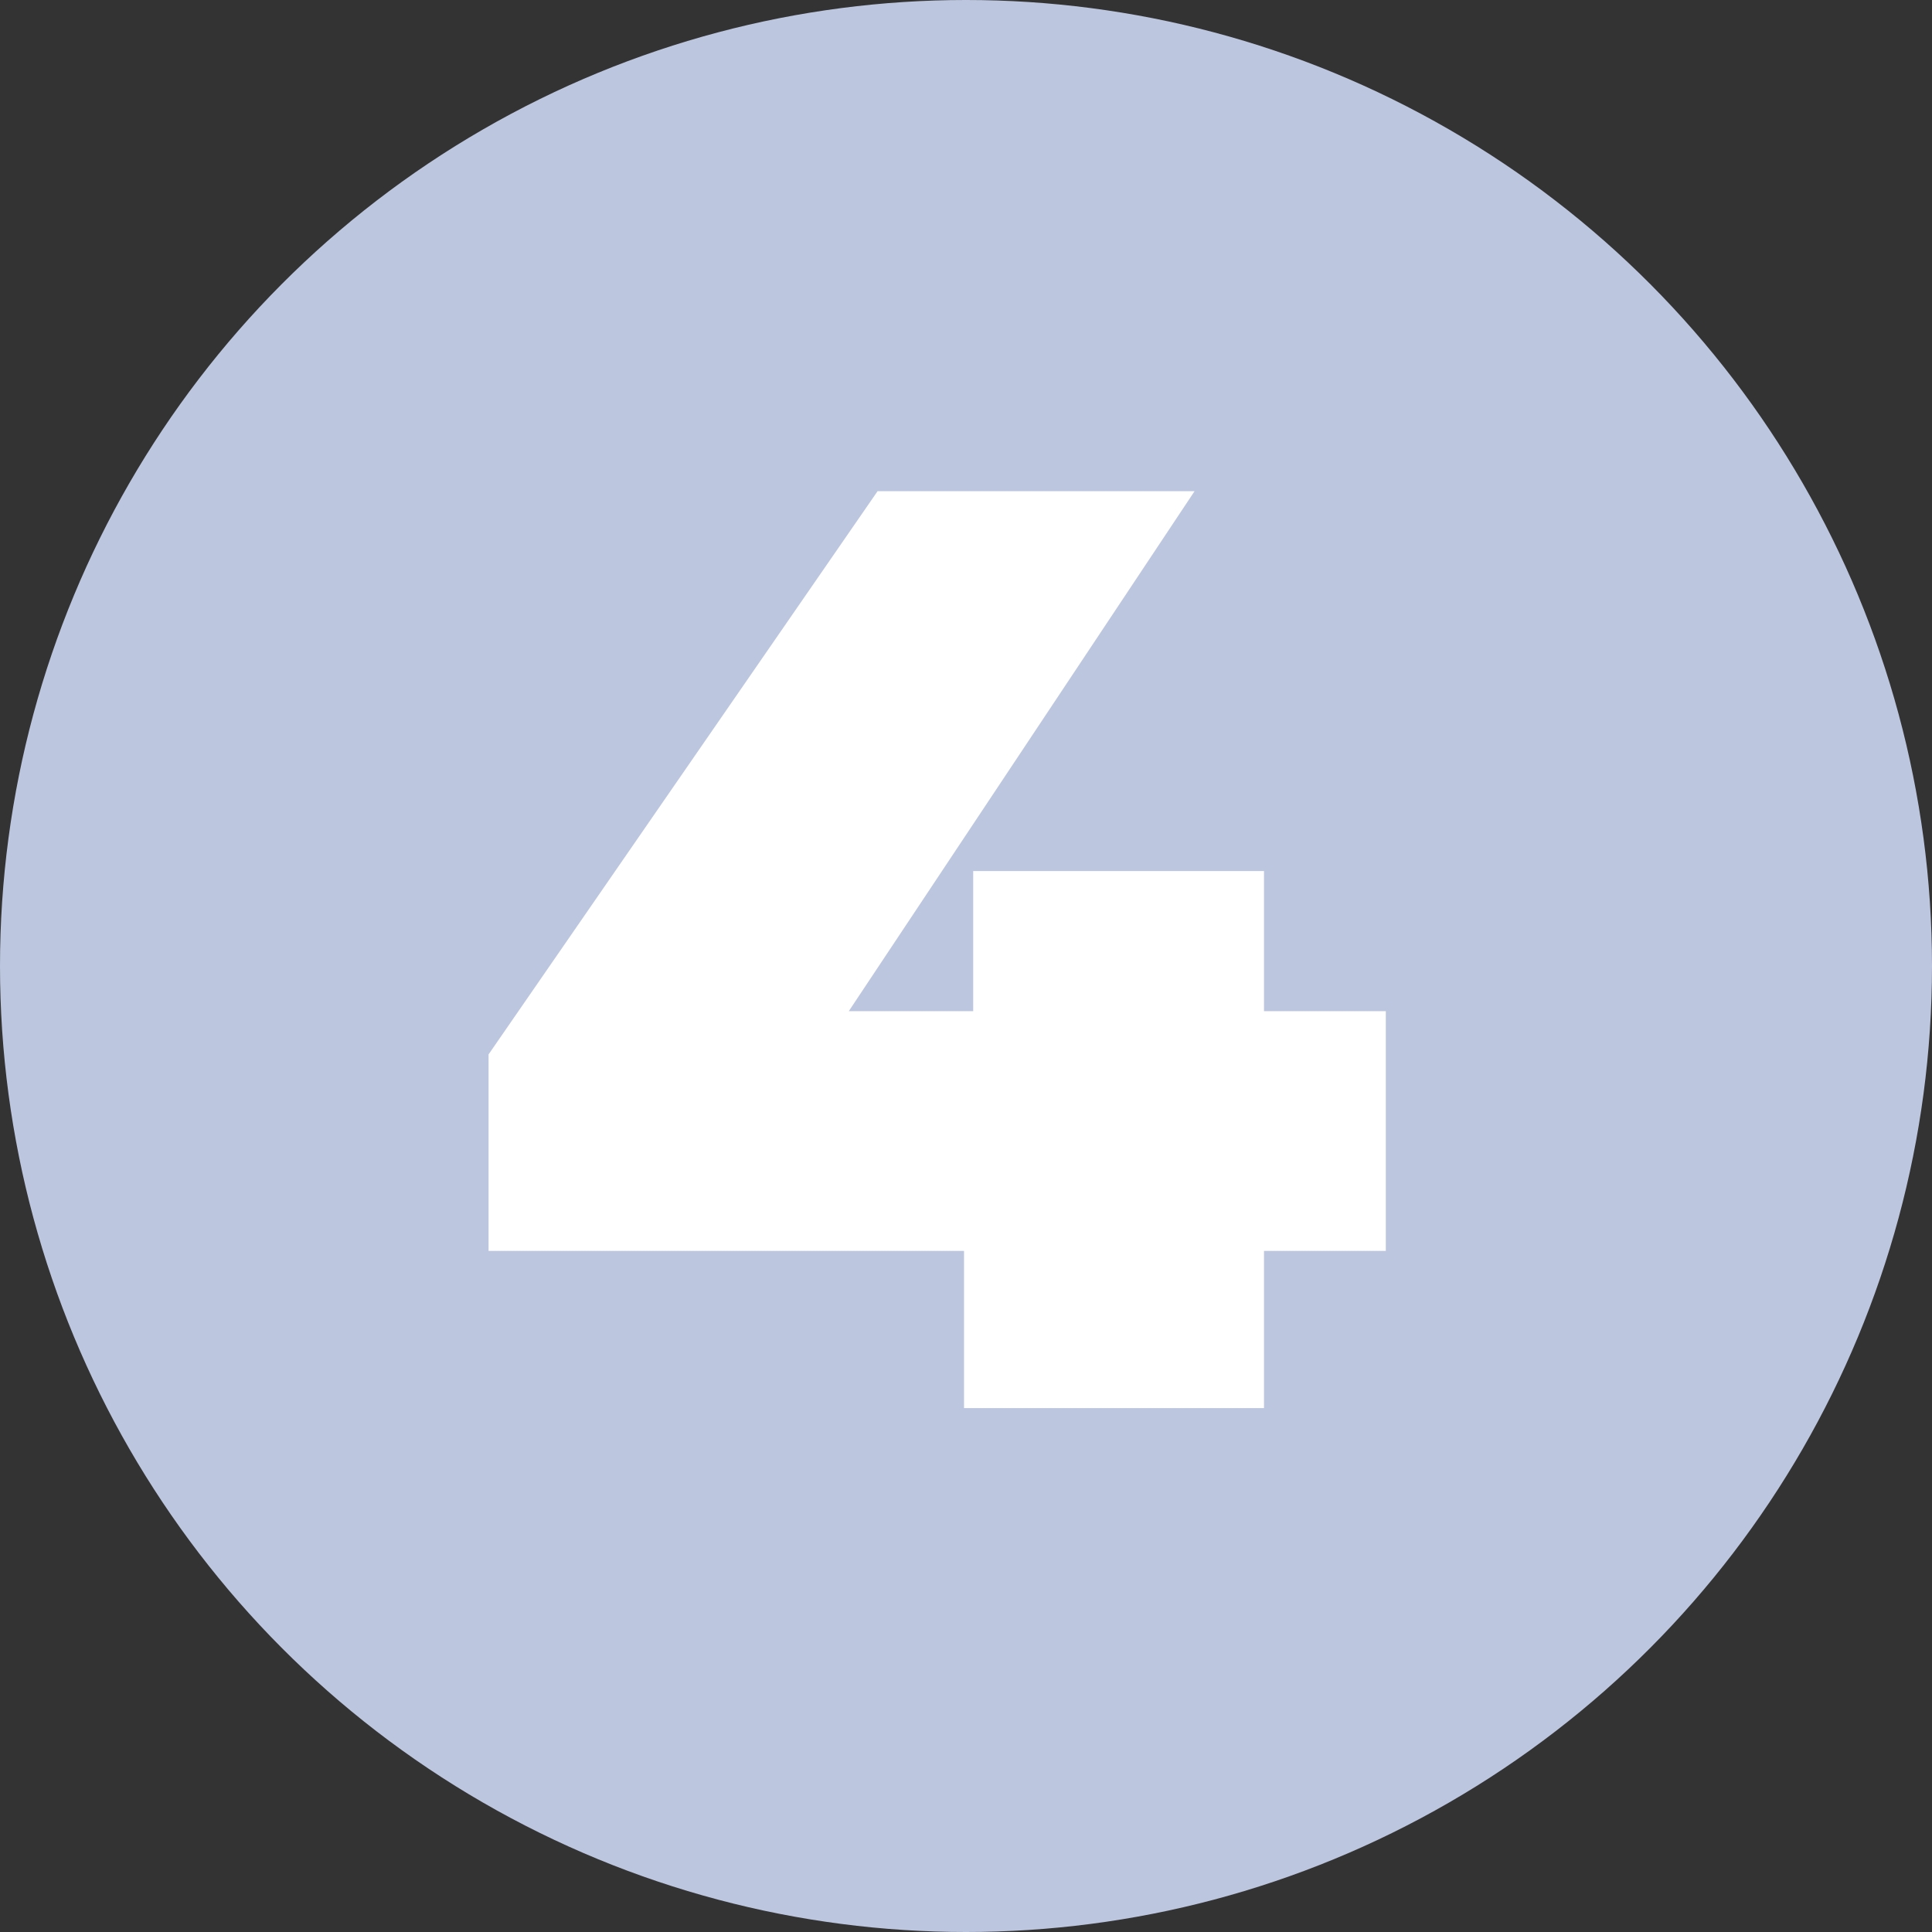
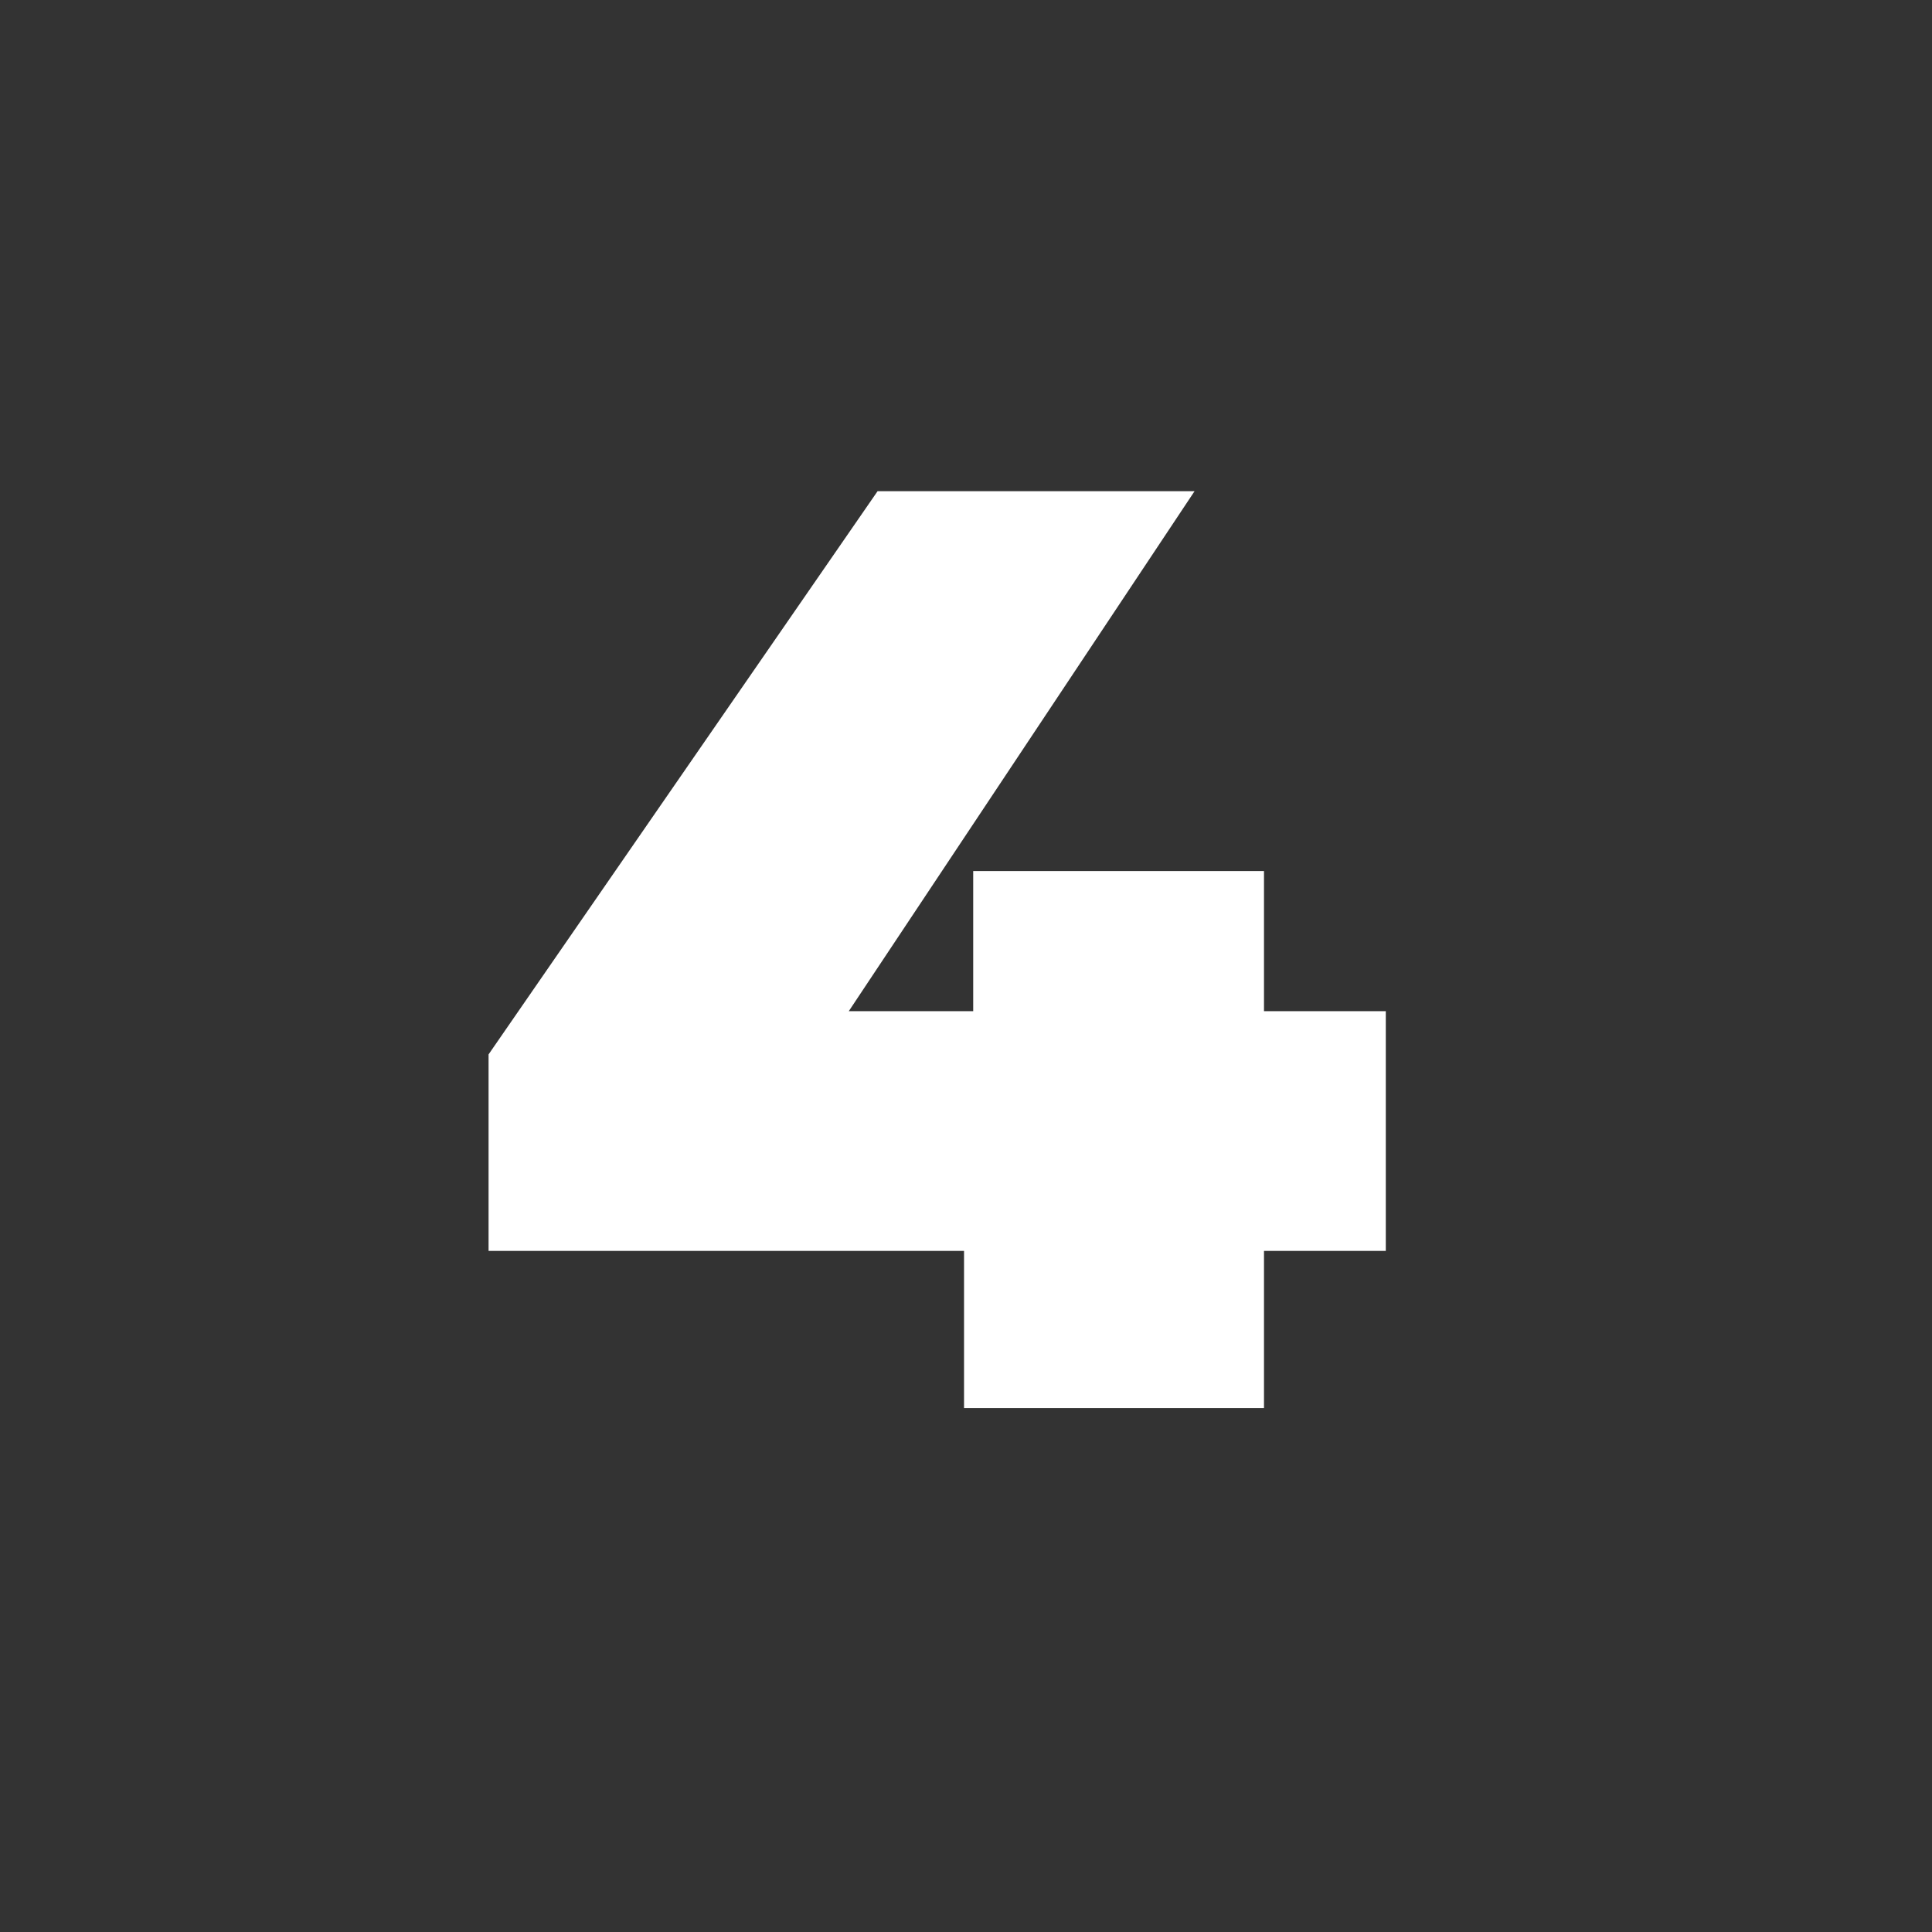
<svg xmlns="http://www.w3.org/2000/svg" width="59" height="59" viewBox="0 0 59 59" fill="none">
  <rect x="0" y="0" width="59" height="59" fill="#333333" stroke="none" />
-   <circle cx="29.5" cy="29.5" r="29.5" fill="#BDC6DF" />
  <path d="M42.32 38.2H38.6V43H29.44V38.2H14.92V32.2L26.8 15H36.48L25.92 30.88H29.72V26.6H38.6V30.88H42.32V38.2Z" fill="white" />
</svg>